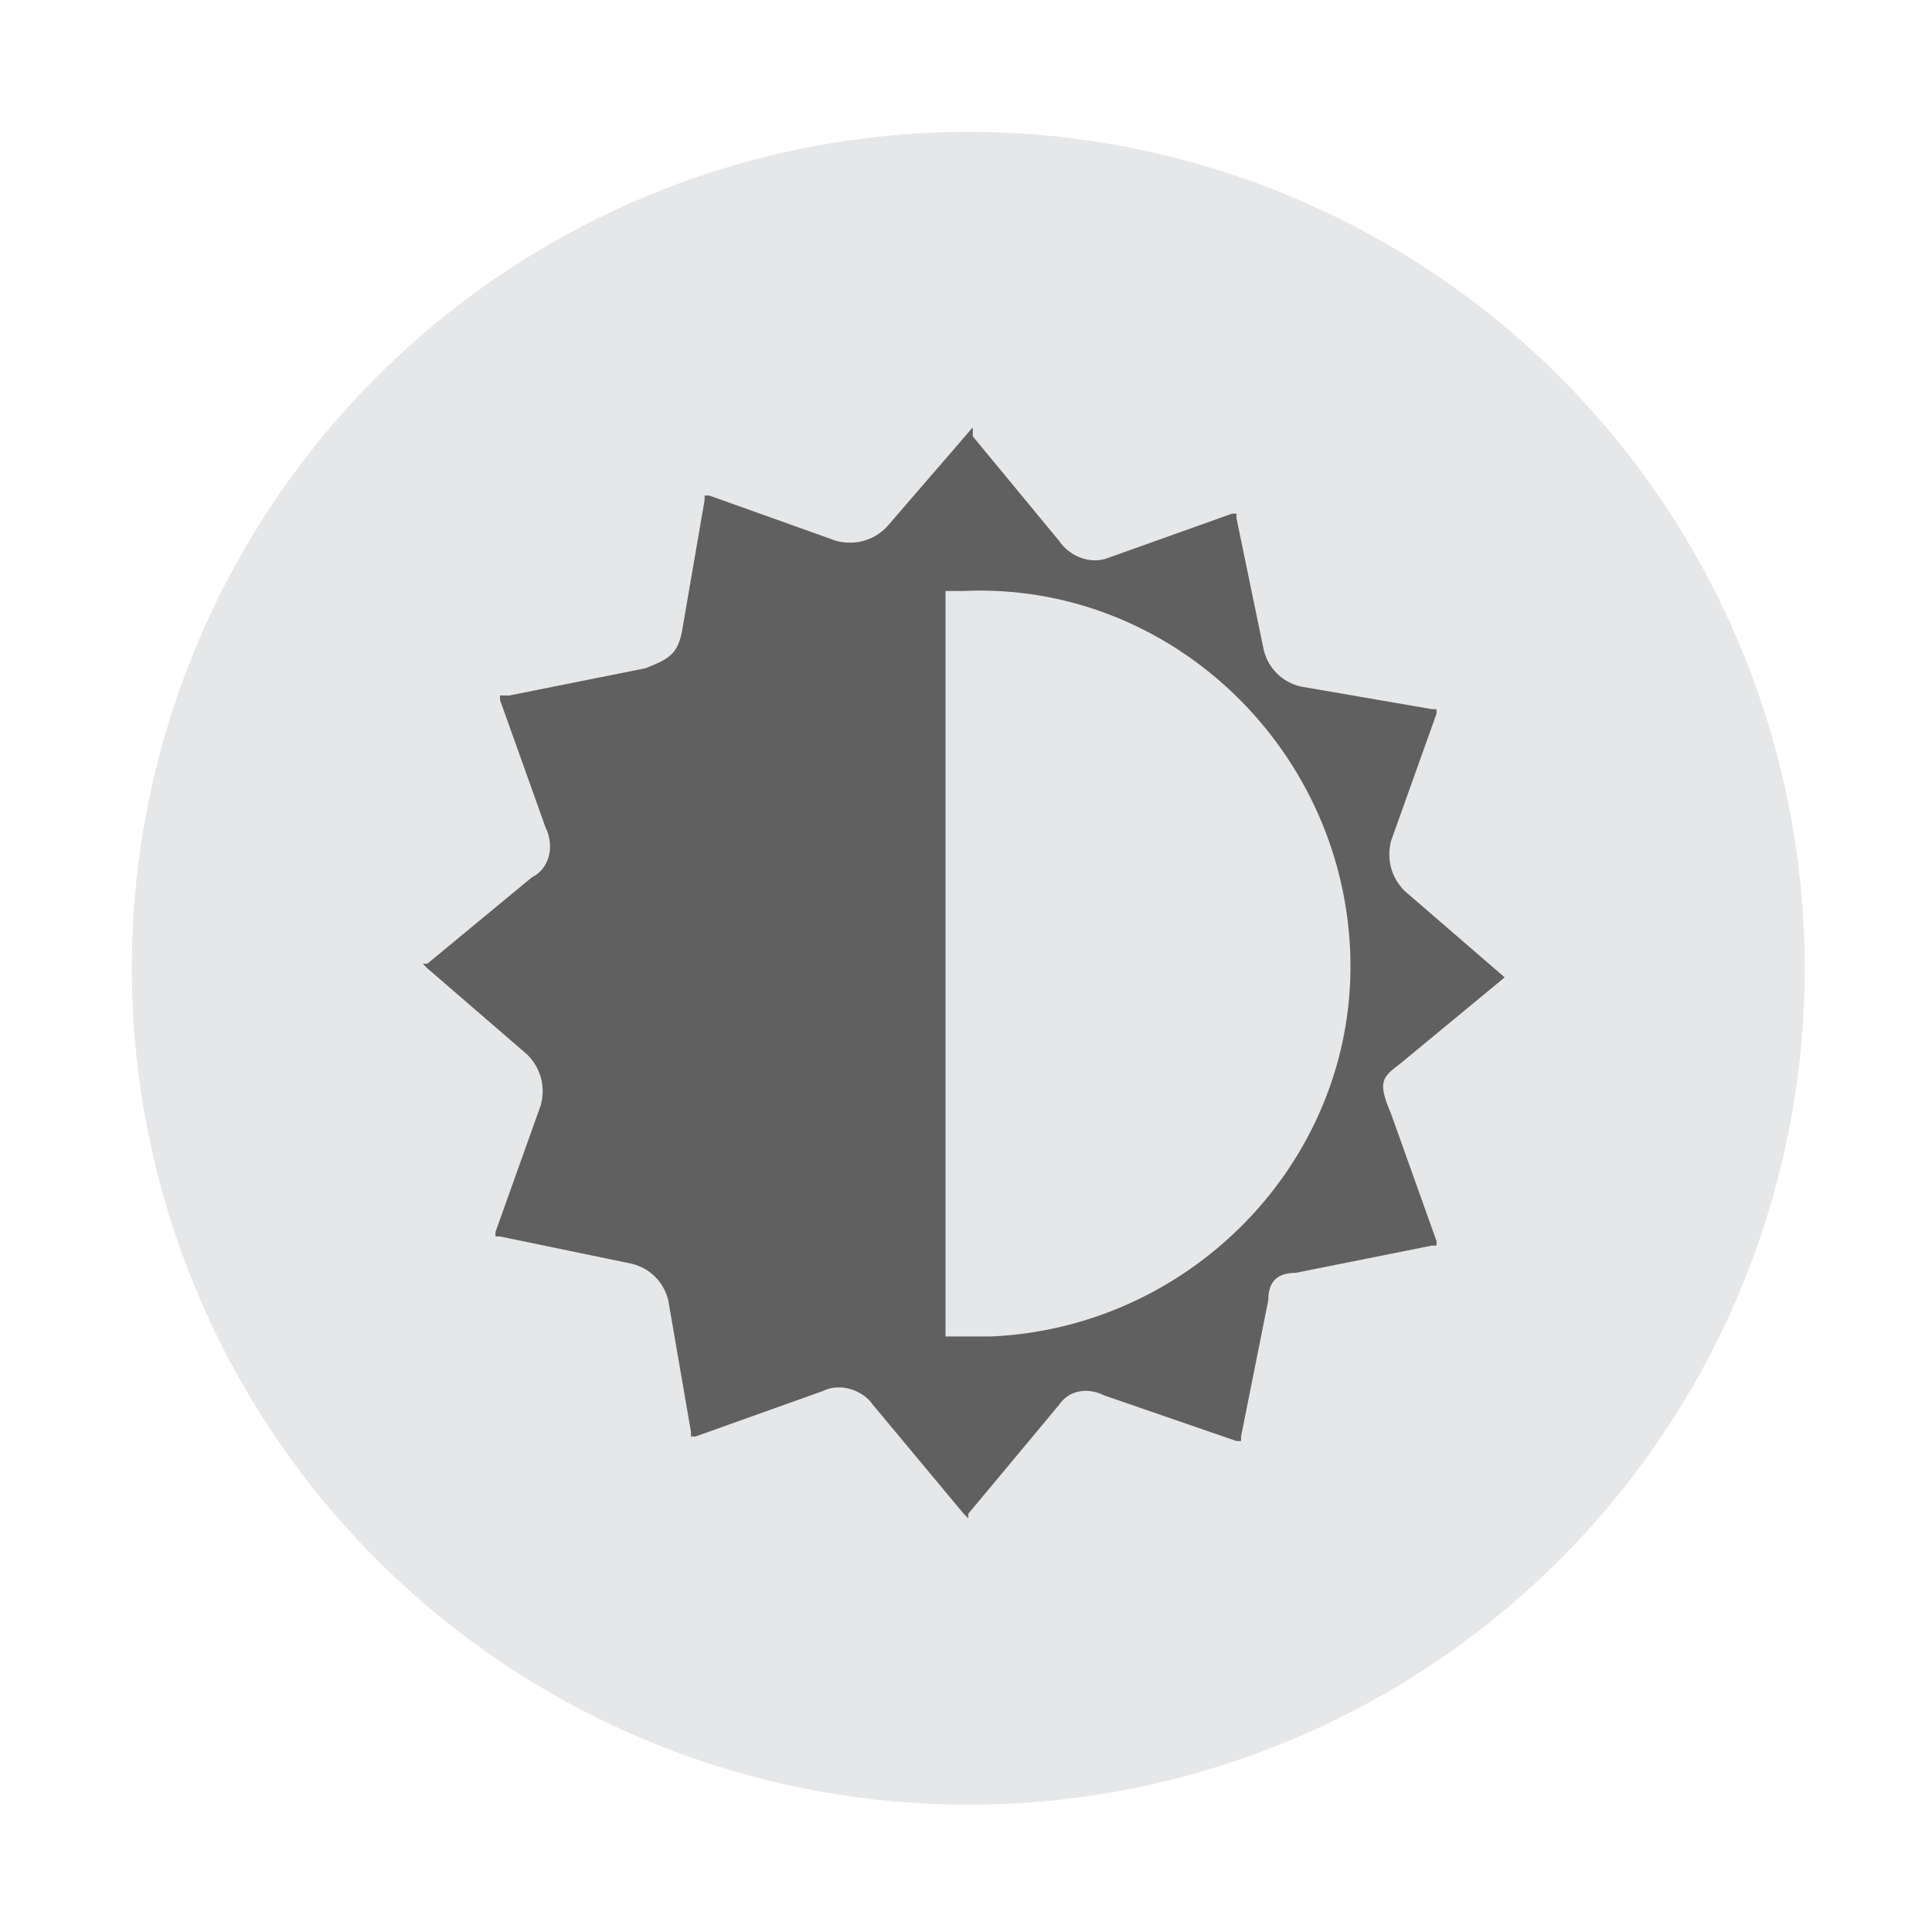
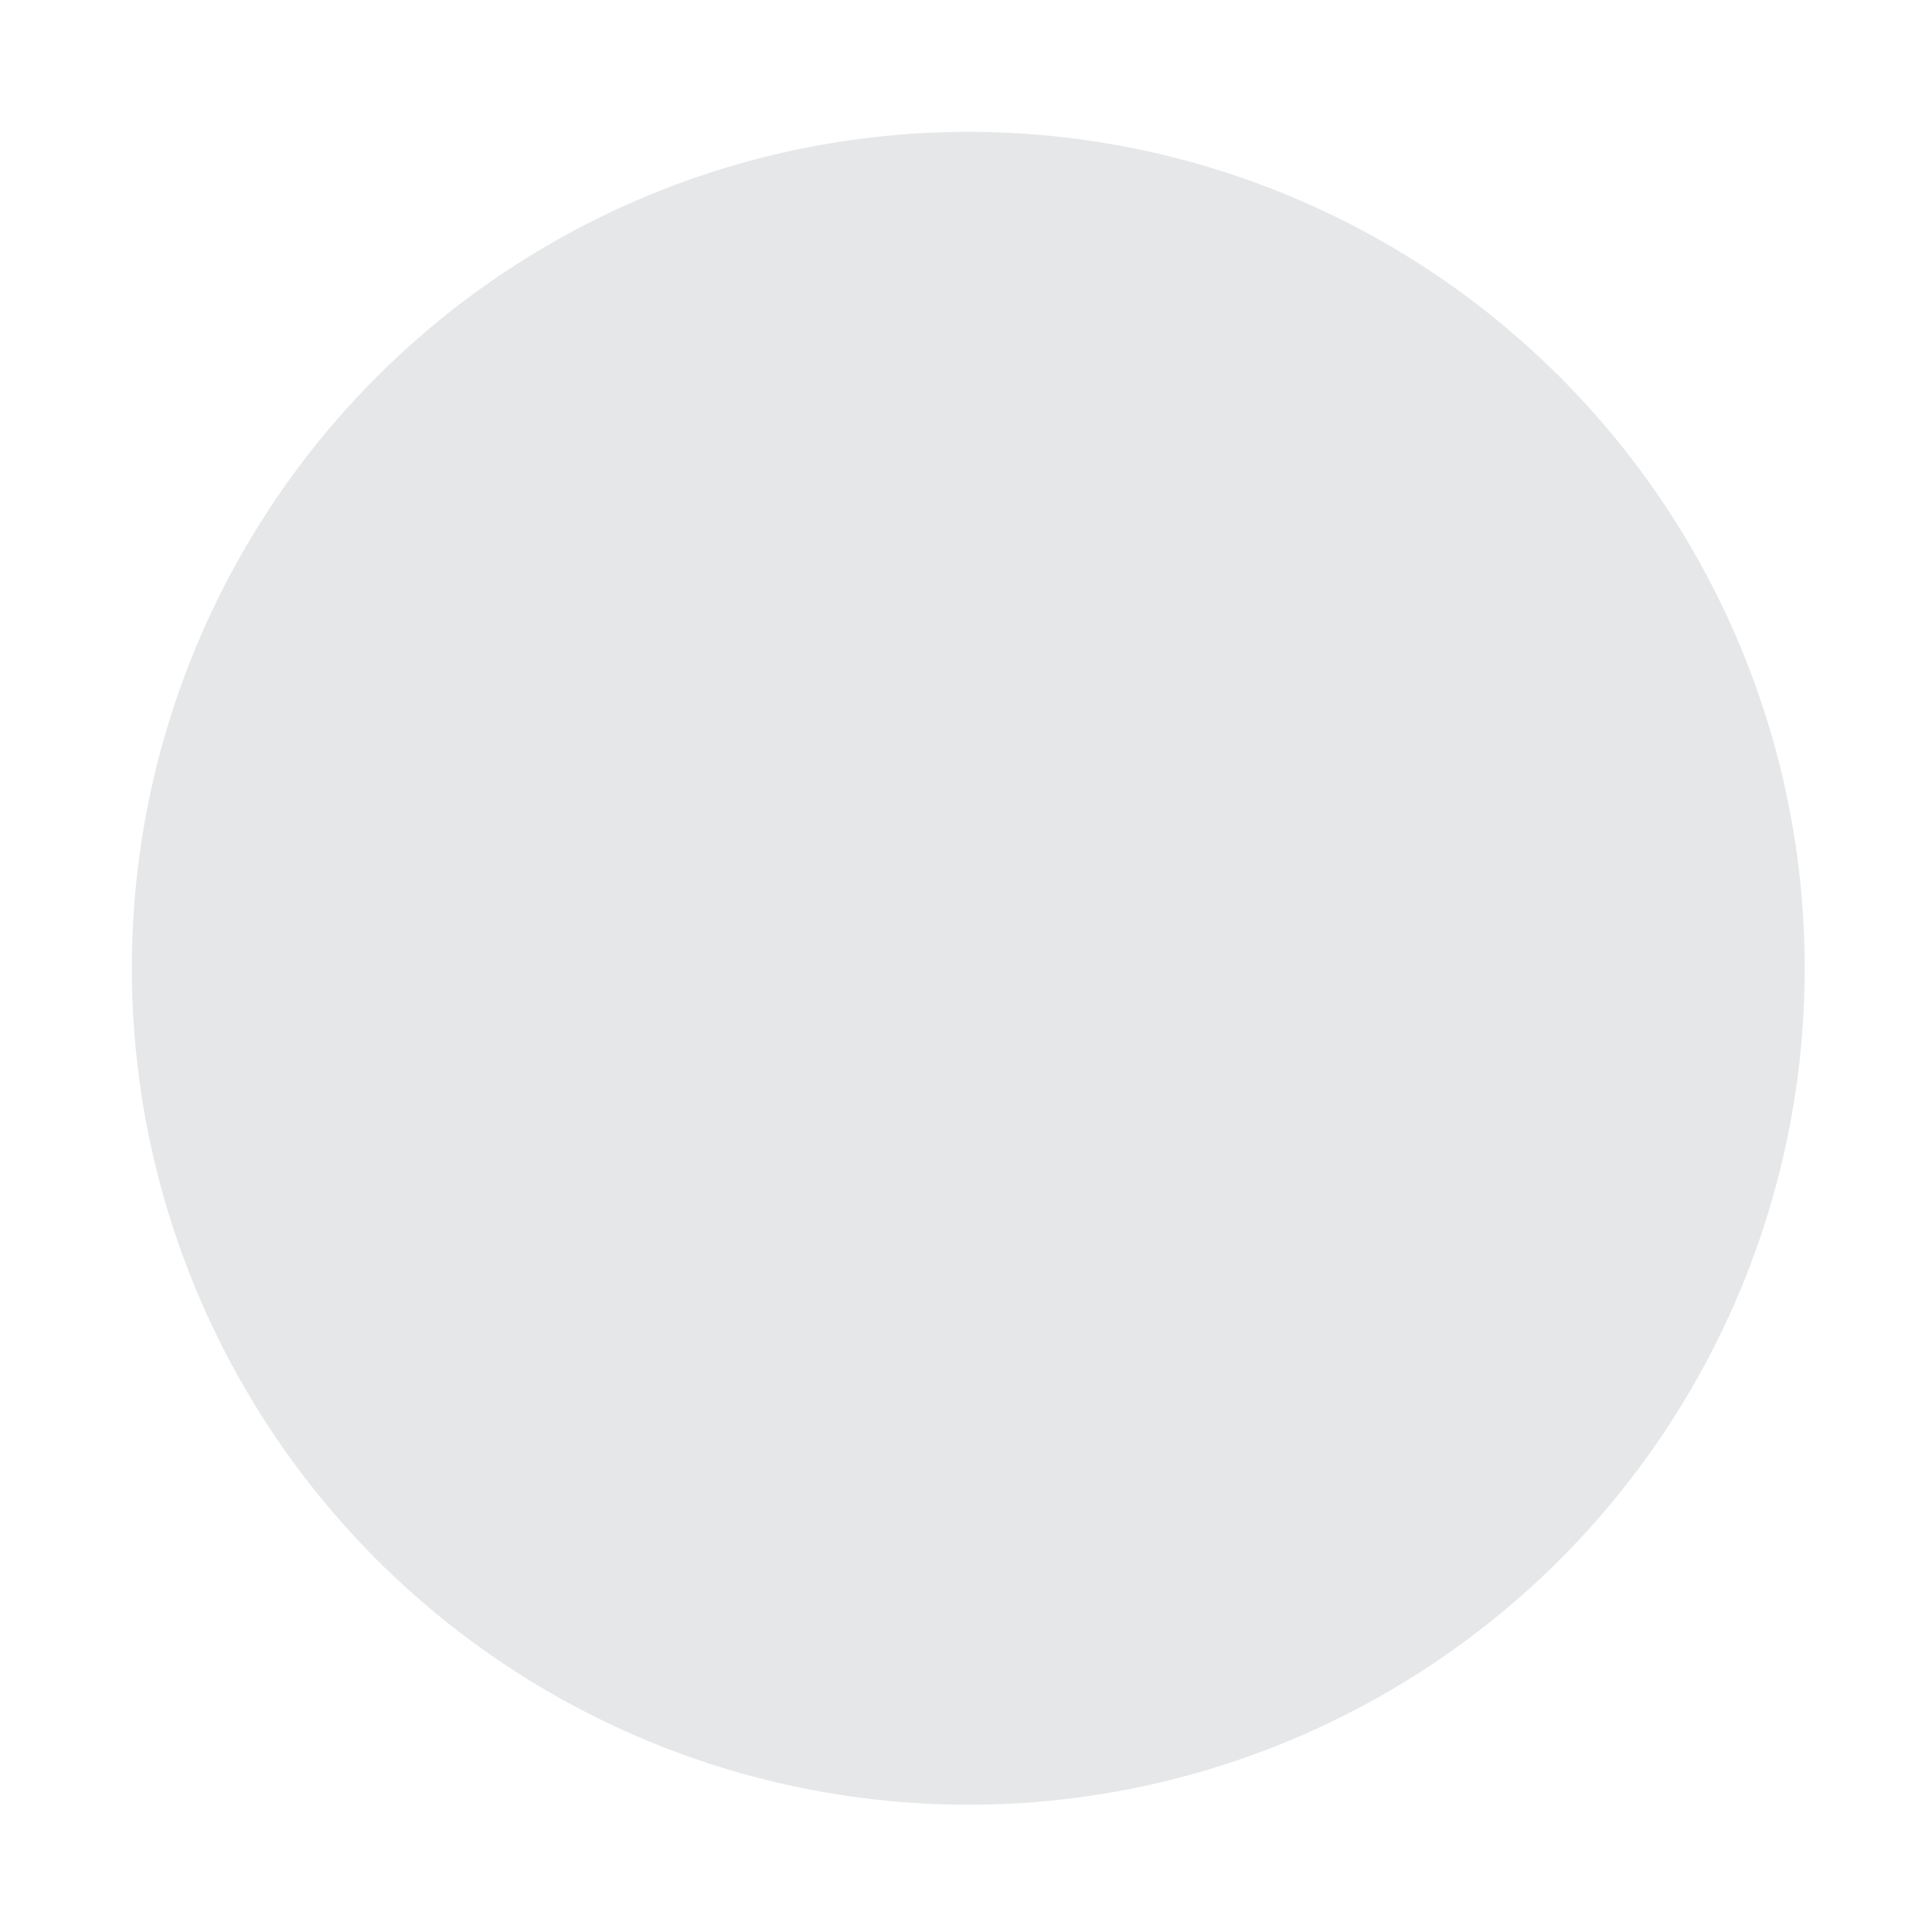
<svg xmlns="http://www.w3.org/2000/svg" version="1.1" id="Livello_1" x="0px" y="0px" viewBox="0 0 42.5 42.5" style="enable-background:new 0 0 42.5 42.5;" xml:space="preserve">
  <style type="text/css"> .st0{fill:#E6E7E8;} .st1{fill:#606060;} </style>
  <g>
    <circle class="st0" cx="21.3" cy="21.3" r="18.4" />
-     <path class="st1" d="M21.2,29.4h-0.4V13h0.4c4.5-0.2,8.3,3.4,8.5,7.9c0.2,4.5-3.4,8.3-7.9,8.5C21.6,29.4,21.4,29.4,21.2,29.4 M30.8,23.4l2.3-1.9h0.1l-0.1,0l-2.2-1.9c-0.3-0.3-0.4-0.7-0.3-1.1l1-2.8v-0.1h-0.1l-2.9-0.5c-0.4-0.1-0.7-0.4-0.8-0.8l-0.6-2.9 v-0.1h-0.1l-2.8,1c-0.4,0.1-0.8-0.1-1-0.4l-1.9-2.3V9.3l0,0.1l-1.9,2.2c-0.3,0.3-0.7,0.4-1.1,0.3l-2.8-1h-0.1V11l-0.5,2.9 c-0.1,0.5-0.3,0.6-0.8,0.8l-3,0.6H11v0.1l1,2.8c0.2,0.4,0.1,0.9-0.3,1.1l-2.3,1.9l-0.1,0l0.1,0.1l2.2,1.9c0.3,0.3,0.4,0.7,0.3,1.1 l-1,2.8v0.1H11l2.9,0.6c0.4,0.1,0.7,0.4,0.8,0.8l0.5,2.9v0.1h0.1l2.8-1c0.4-0.2,0.9,0,1.1,0.3l2,2.4l0.1,0.1l0-0.1l2-2.4 c0.2-0.3,0.6-0.4,1-0.2l2.9,1h0.1v-0.1l0.6-3c0-0.3,0.1-0.6,0.6-0.6l3-0.6h0.1v-0.1l-1-2.8C30.3,23.8,30.4,23.7,30.8,23.4" />
  </g>
</svg>